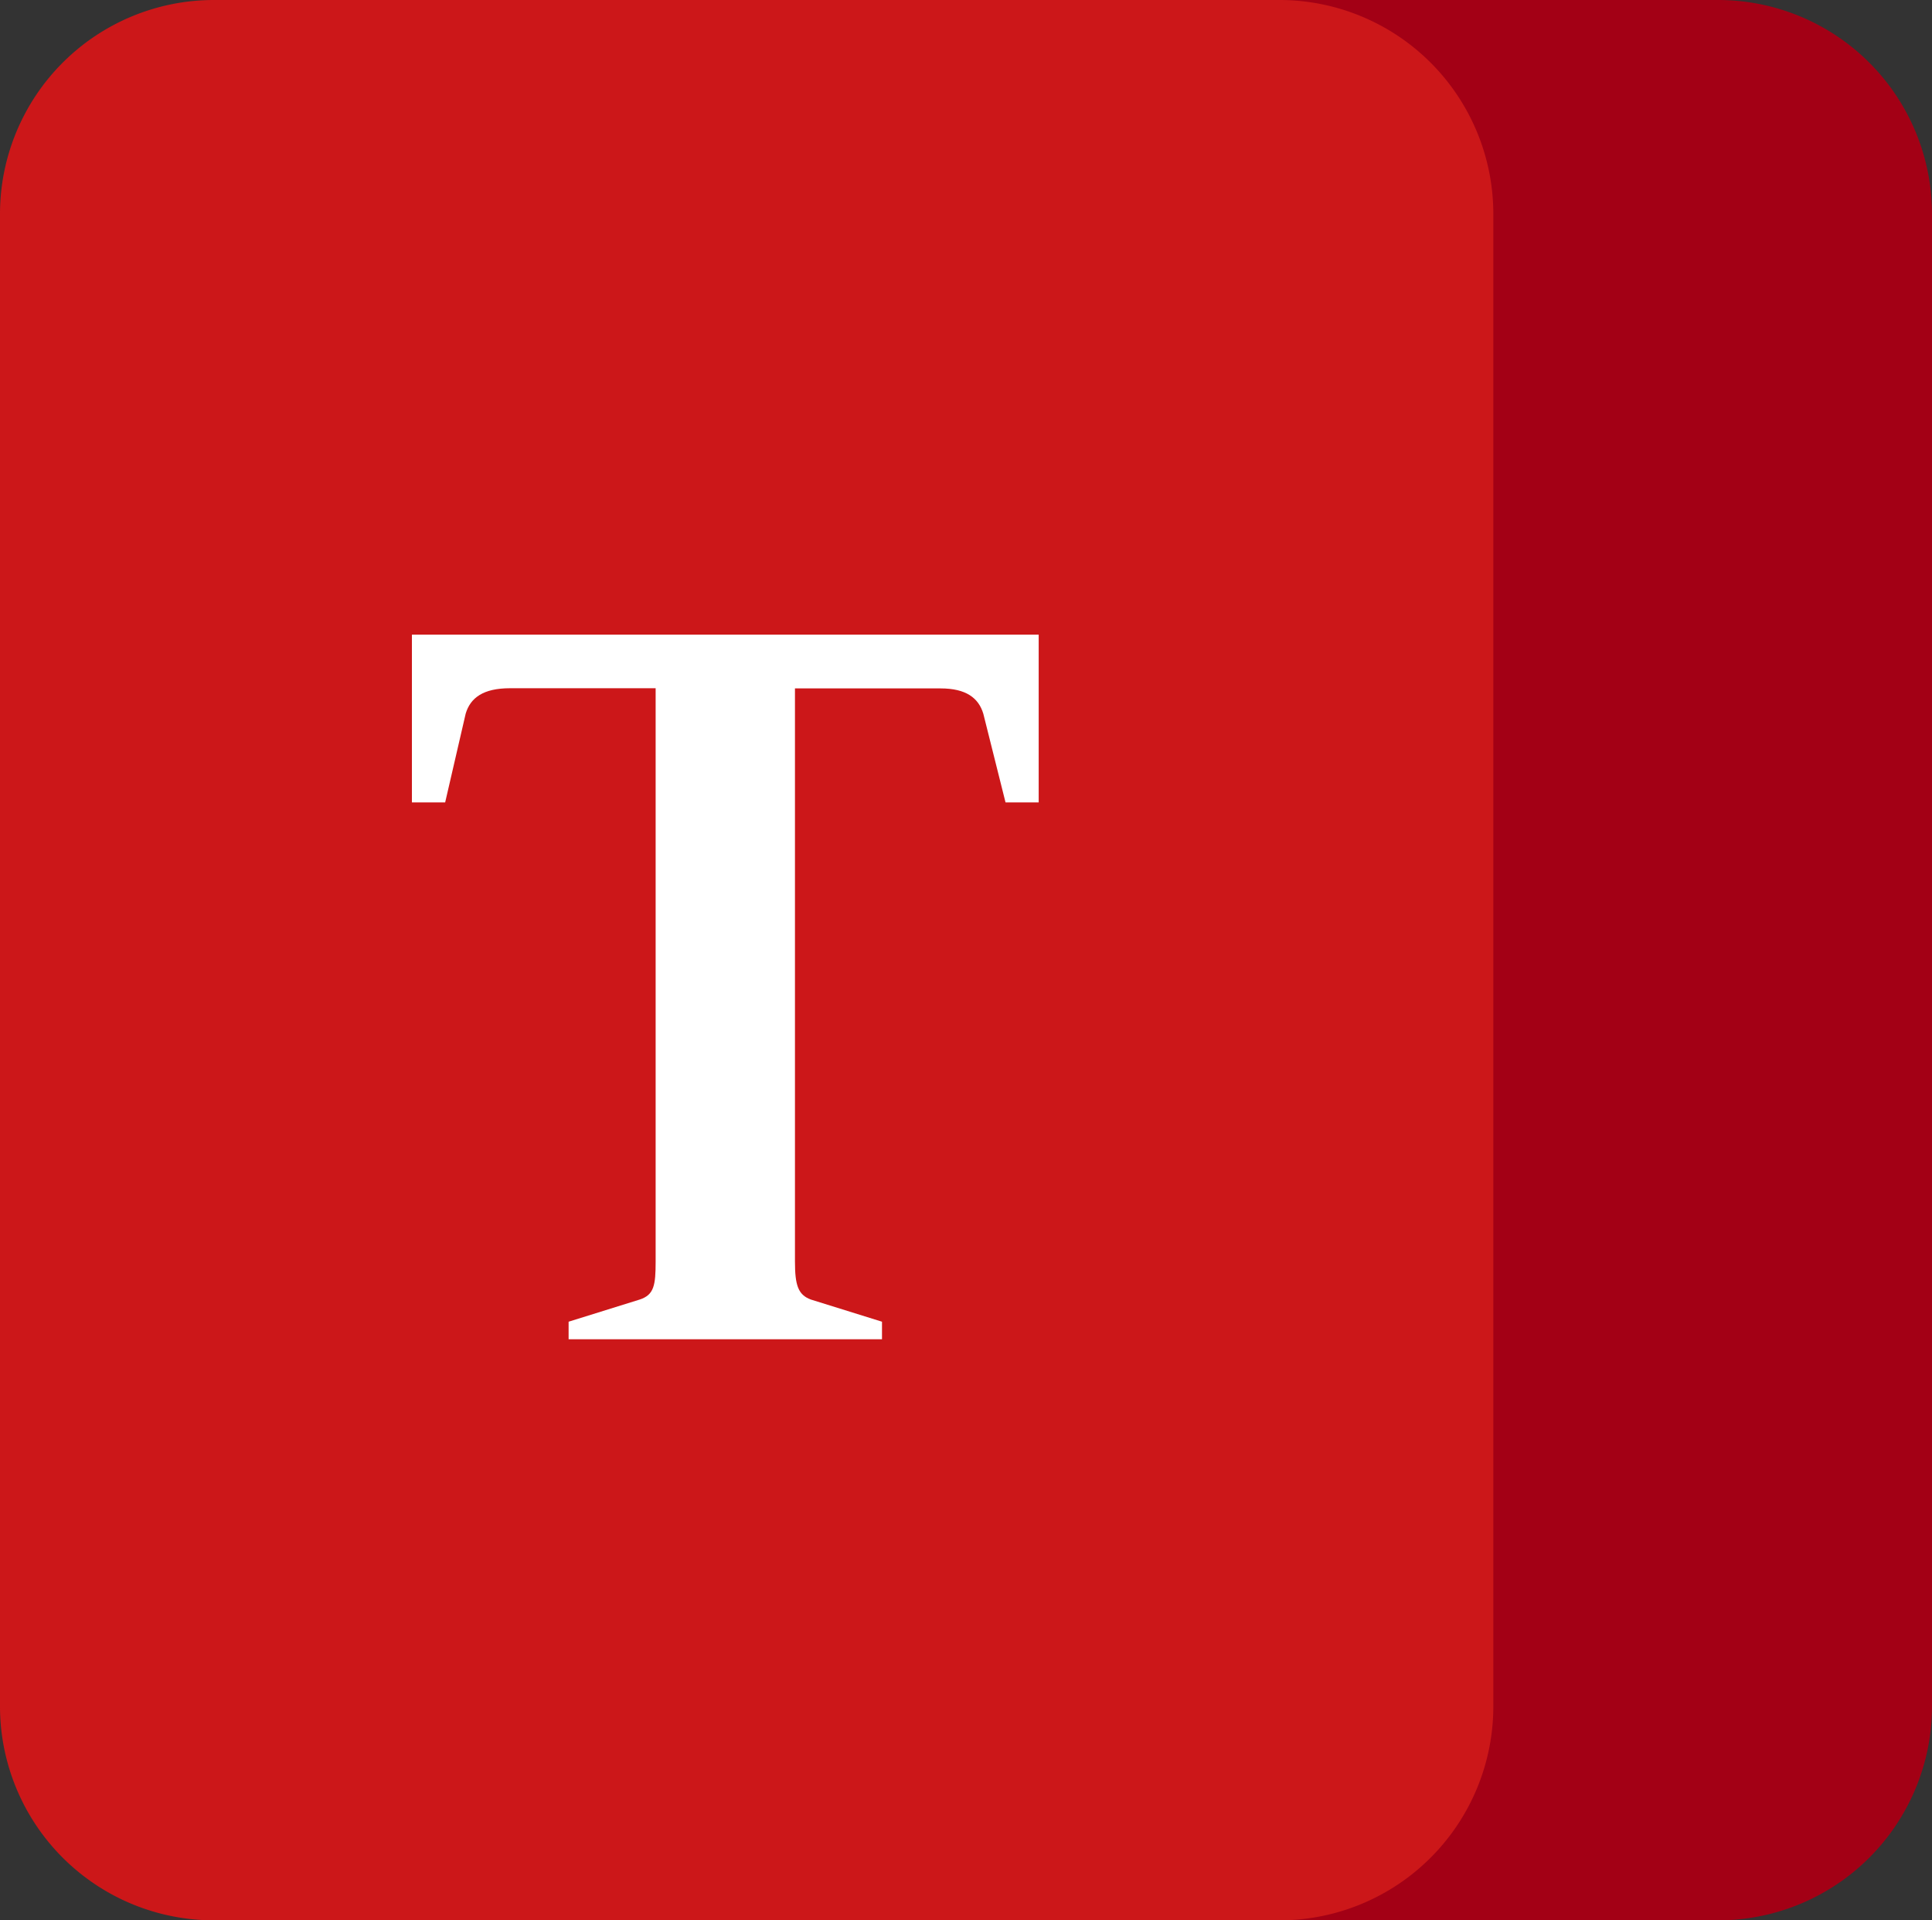
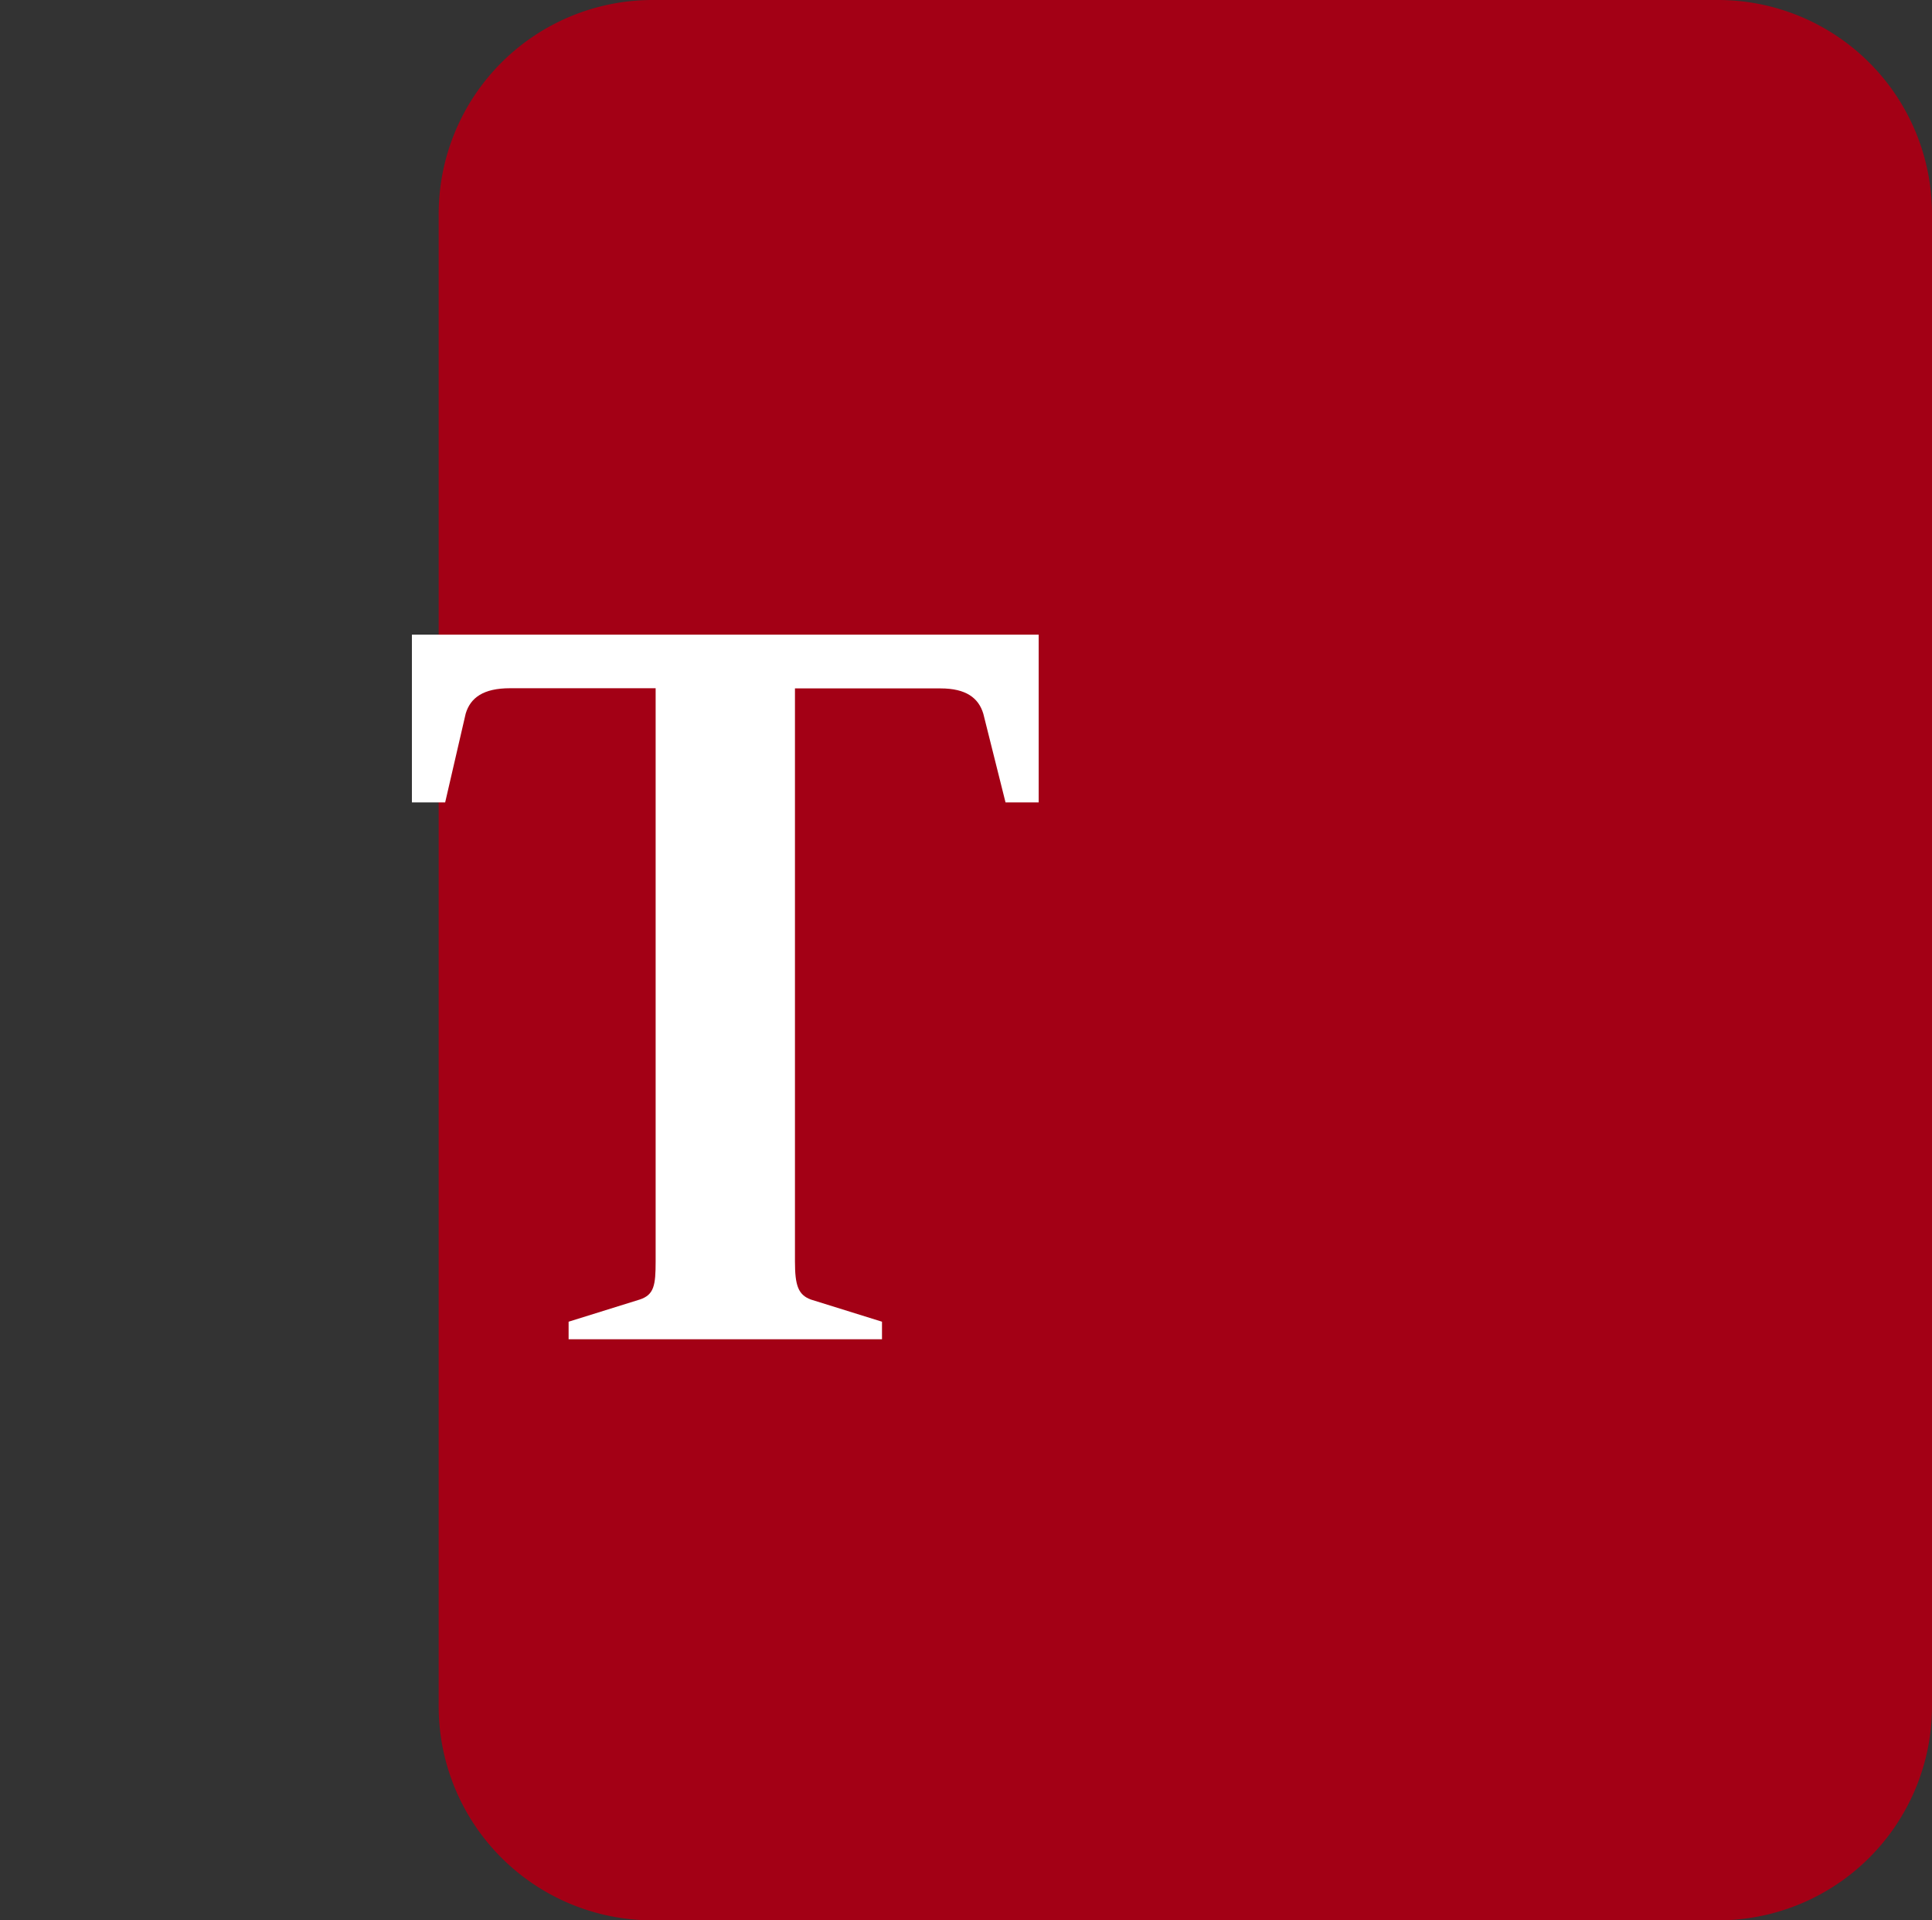
<svg xmlns="http://www.w3.org/2000/svg" viewBox="0 0 22.021 21.884">
  <rect x="0" y="0" width="22.021" height="21.884" fill="#333333" stroke="none" />
  <defs>
    <style>.a{fill:#a30015;}.b{fill:#cc1719;}.c{fill:#fff;}</style>
  </defs>
  <g transform="translate(-1278 -1111.116)">
    <path class="a" d="M19.589,3H7.432A2.439,2.439,0,0,0,5,5.432V22.452a2.439,2.439,0,0,0,2.432,2.432H19.589a2.439,2.439,0,0,0,2.432-2.432V5.432A2.439,2.439,0,0,0,19.589,3Z" transform="translate(1278 1108.116)" />
-     <path class="b" d="M19.589,3H7.432A2.439,2.439,0,0,0,5,5.432V22.452a2.439,2.439,0,0,0,2.432,2.432H19.589a2.439,2.439,0,0,0,2.432-2.432V5.432A2.439,2.439,0,0,0,19.589,3Z" transform="translate(1273 1108.116)" />
    <path class="c" d="M7.144,1.912V0H0V1.912H.379L.613.9c.054-.18.2-.289.505-.289h1.66V7.144c0,.271-.018.379-.18.433l-.812.253v.2H5.358v-.2l-.812-.253c-.144-.054-.18-.162-.18-.433V.613h1.66c.289,0,.433.108.487.289l.253,1.01Z" transform="translate(1282.695 1118.348)" />
  </g>
</svg>